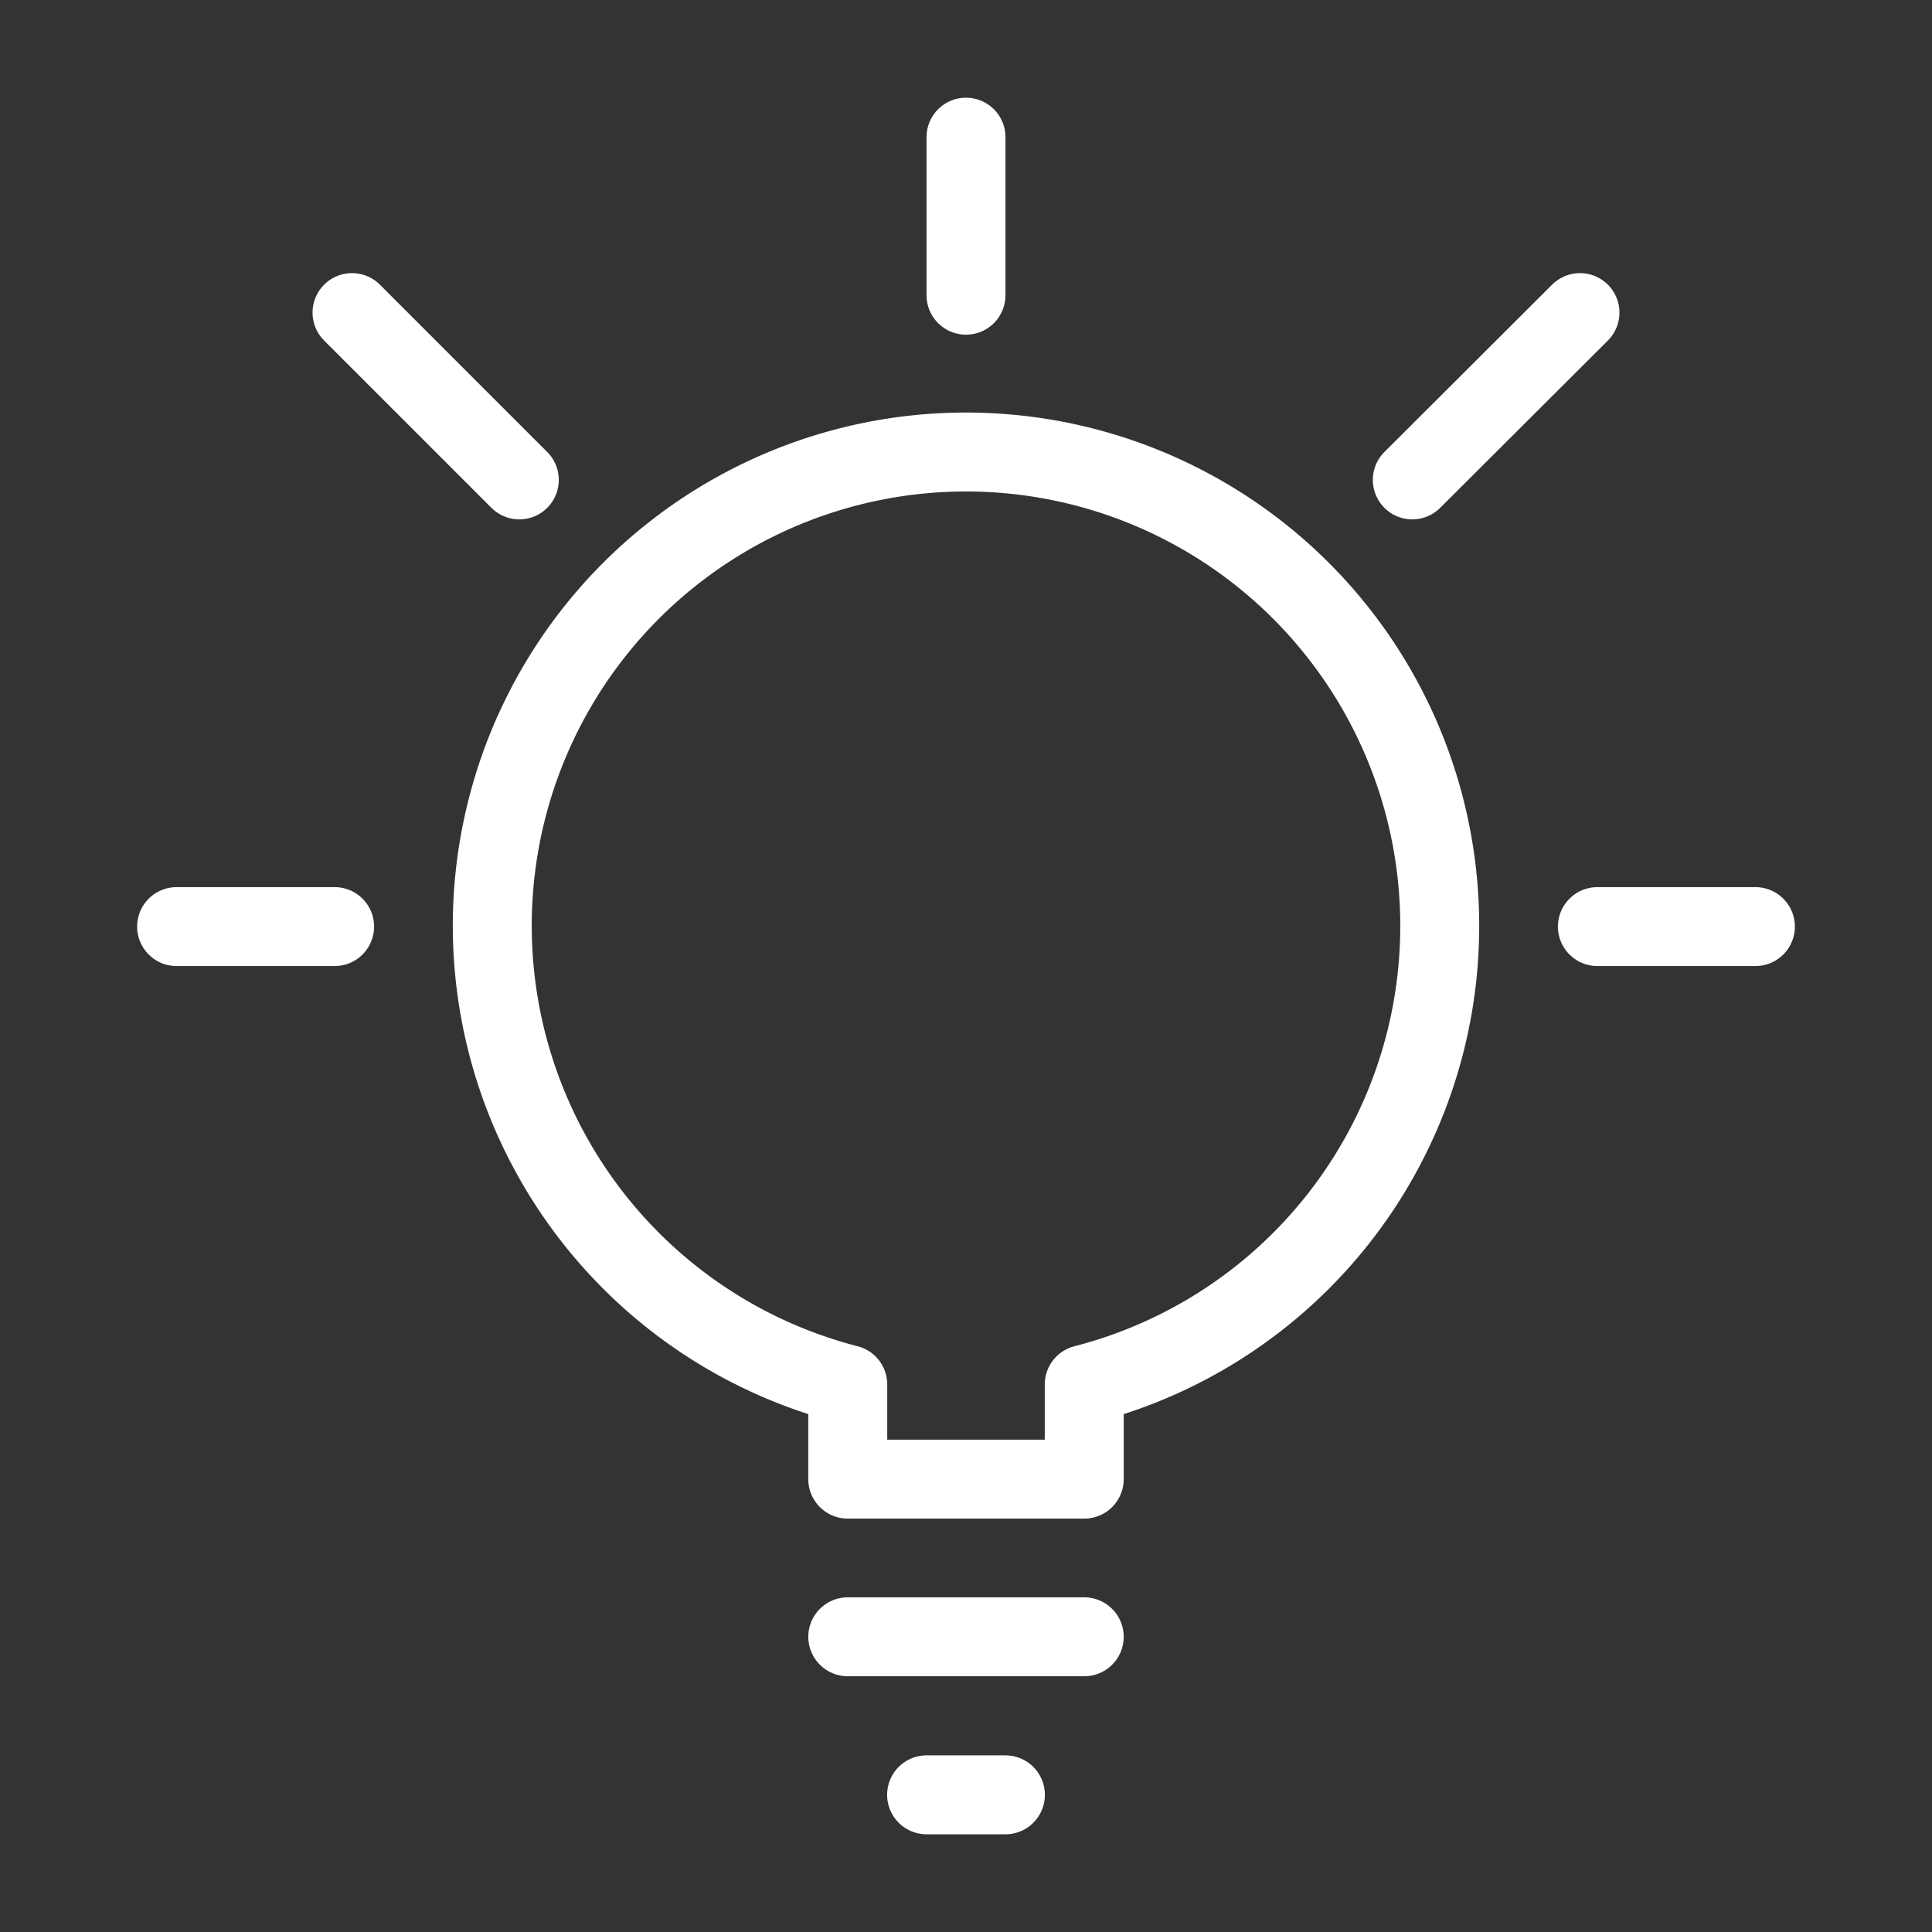
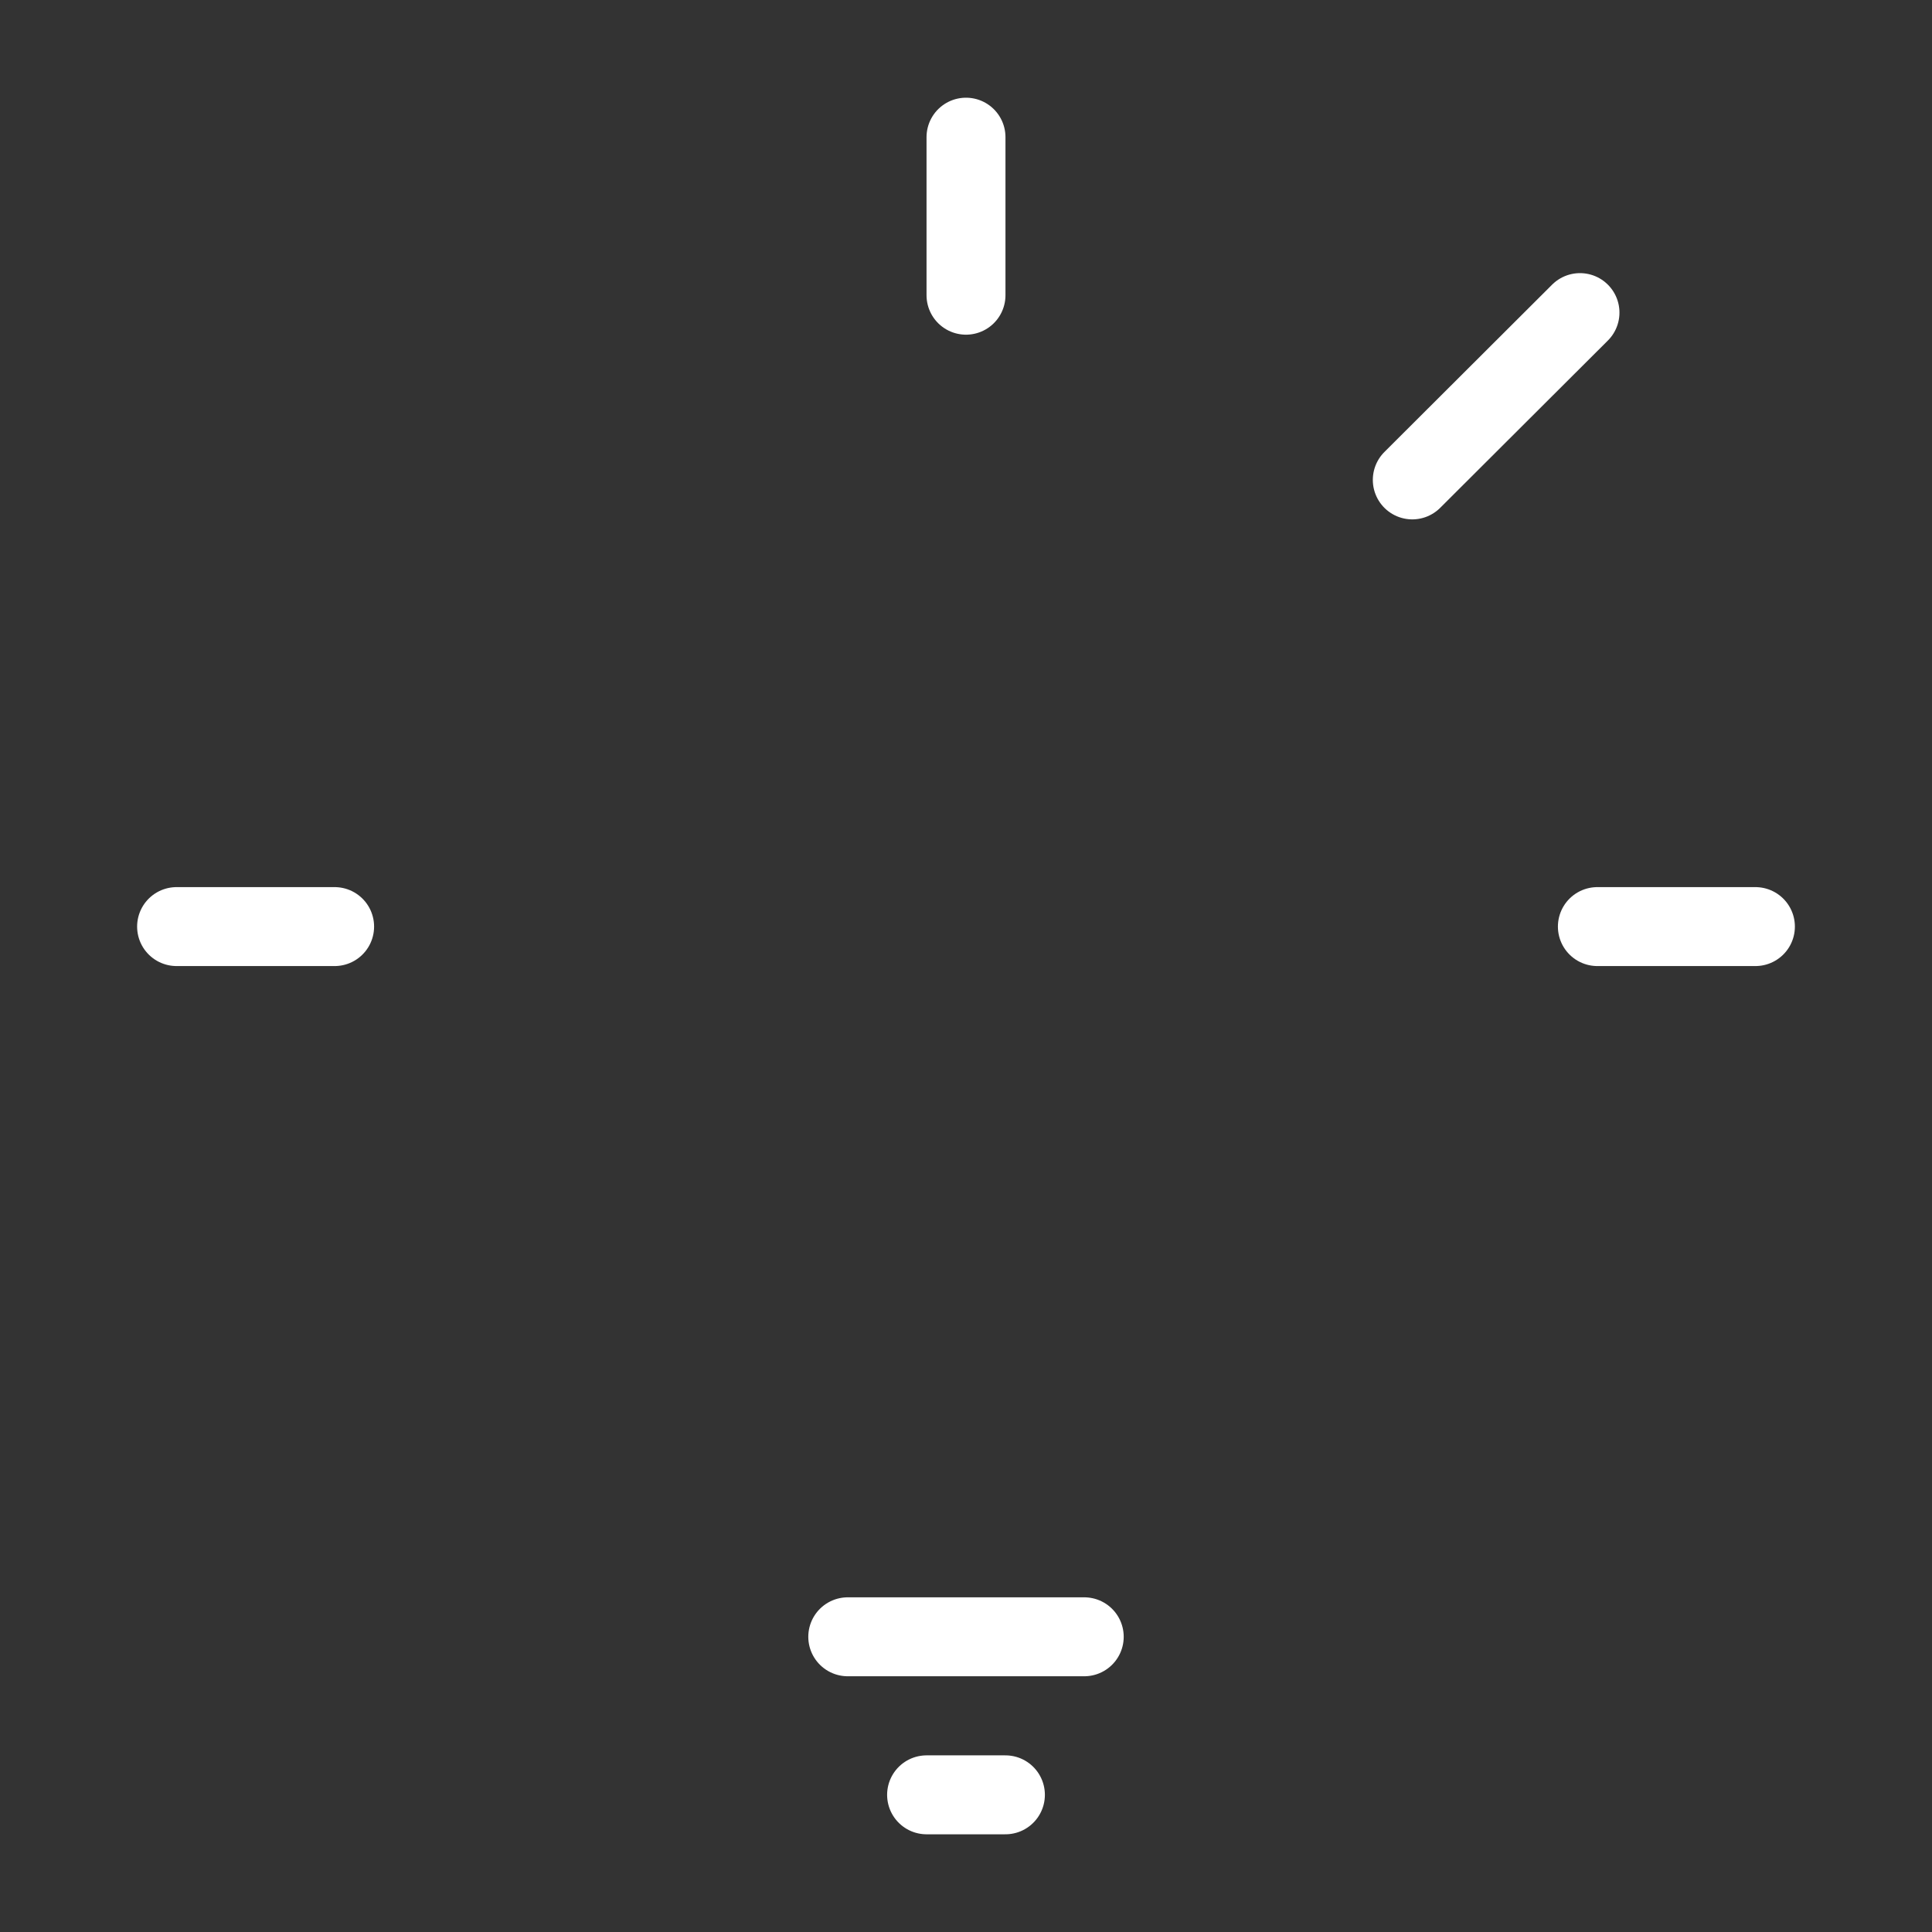
<svg xmlns="http://www.w3.org/2000/svg" viewBox="0 0 50 50">
  <rect x="0" y="0" width="50" height="50" fill="#333333" stroke="none" />
-   <path d="M37.26,24A12.26,12.26,0,1,0,21.94,35.83v2.45h6.12V35.83A12.25,12.25,0,0,0,37.26,24Z" style="fill:none;stroke:#fff;stroke-linecap:round;stroke-linejoin:round;stroke-width:2.043px" />
  <line x1="26.02" y1="46.45" x2="23.98" y2="46.45" style="fill:none;stroke:#fff;stroke-linecap:round;stroke-linejoin:round;stroke-width:2.043px" />
  <line x1="28.06" y1="42.36" x2="21.94" y2="42.36" style="fill:none;stroke:#fff;stroke-linecap:round;stroke-linejoin:round;stroke-width:2.043px" />
  <line x1="25" y1="3.55" x2="25" y2="7.64" style="fill:none;stroke:#fff;stroke-linecap:round;stroke-linejoin:round;stroke-width:2.043px" />
  <line x1="45.43" y1="23.98" x2="41.34" y2="23.98" style="fill:none;stroke:#fff;stroke-linecap:round;stroke-linejoin:round;stroke-width:2.043px" />
  <line x1="4.57" y1="23.98" x2="8.66" y2="23.98" style="fill:none;stroke:#fff;stroke-linecap:round;stroke-linejoin:round;stroke-width:2.043px" />
-   <line x1="9.11" y1="8.09" x2="13.44" y2="12.42" style="fill:none;stroke:#fff;stroke-linecap:round;stroke-linejoin:round;stroke-width:2.043px" />
  <line x1="40.89" y1="8.09" x2="36.55" y2="12.42" style="fill:none;stroke:#fff;stroke-linecap:round;stroke-linejoin:round;stroke-width:2.043px" />
</svg>